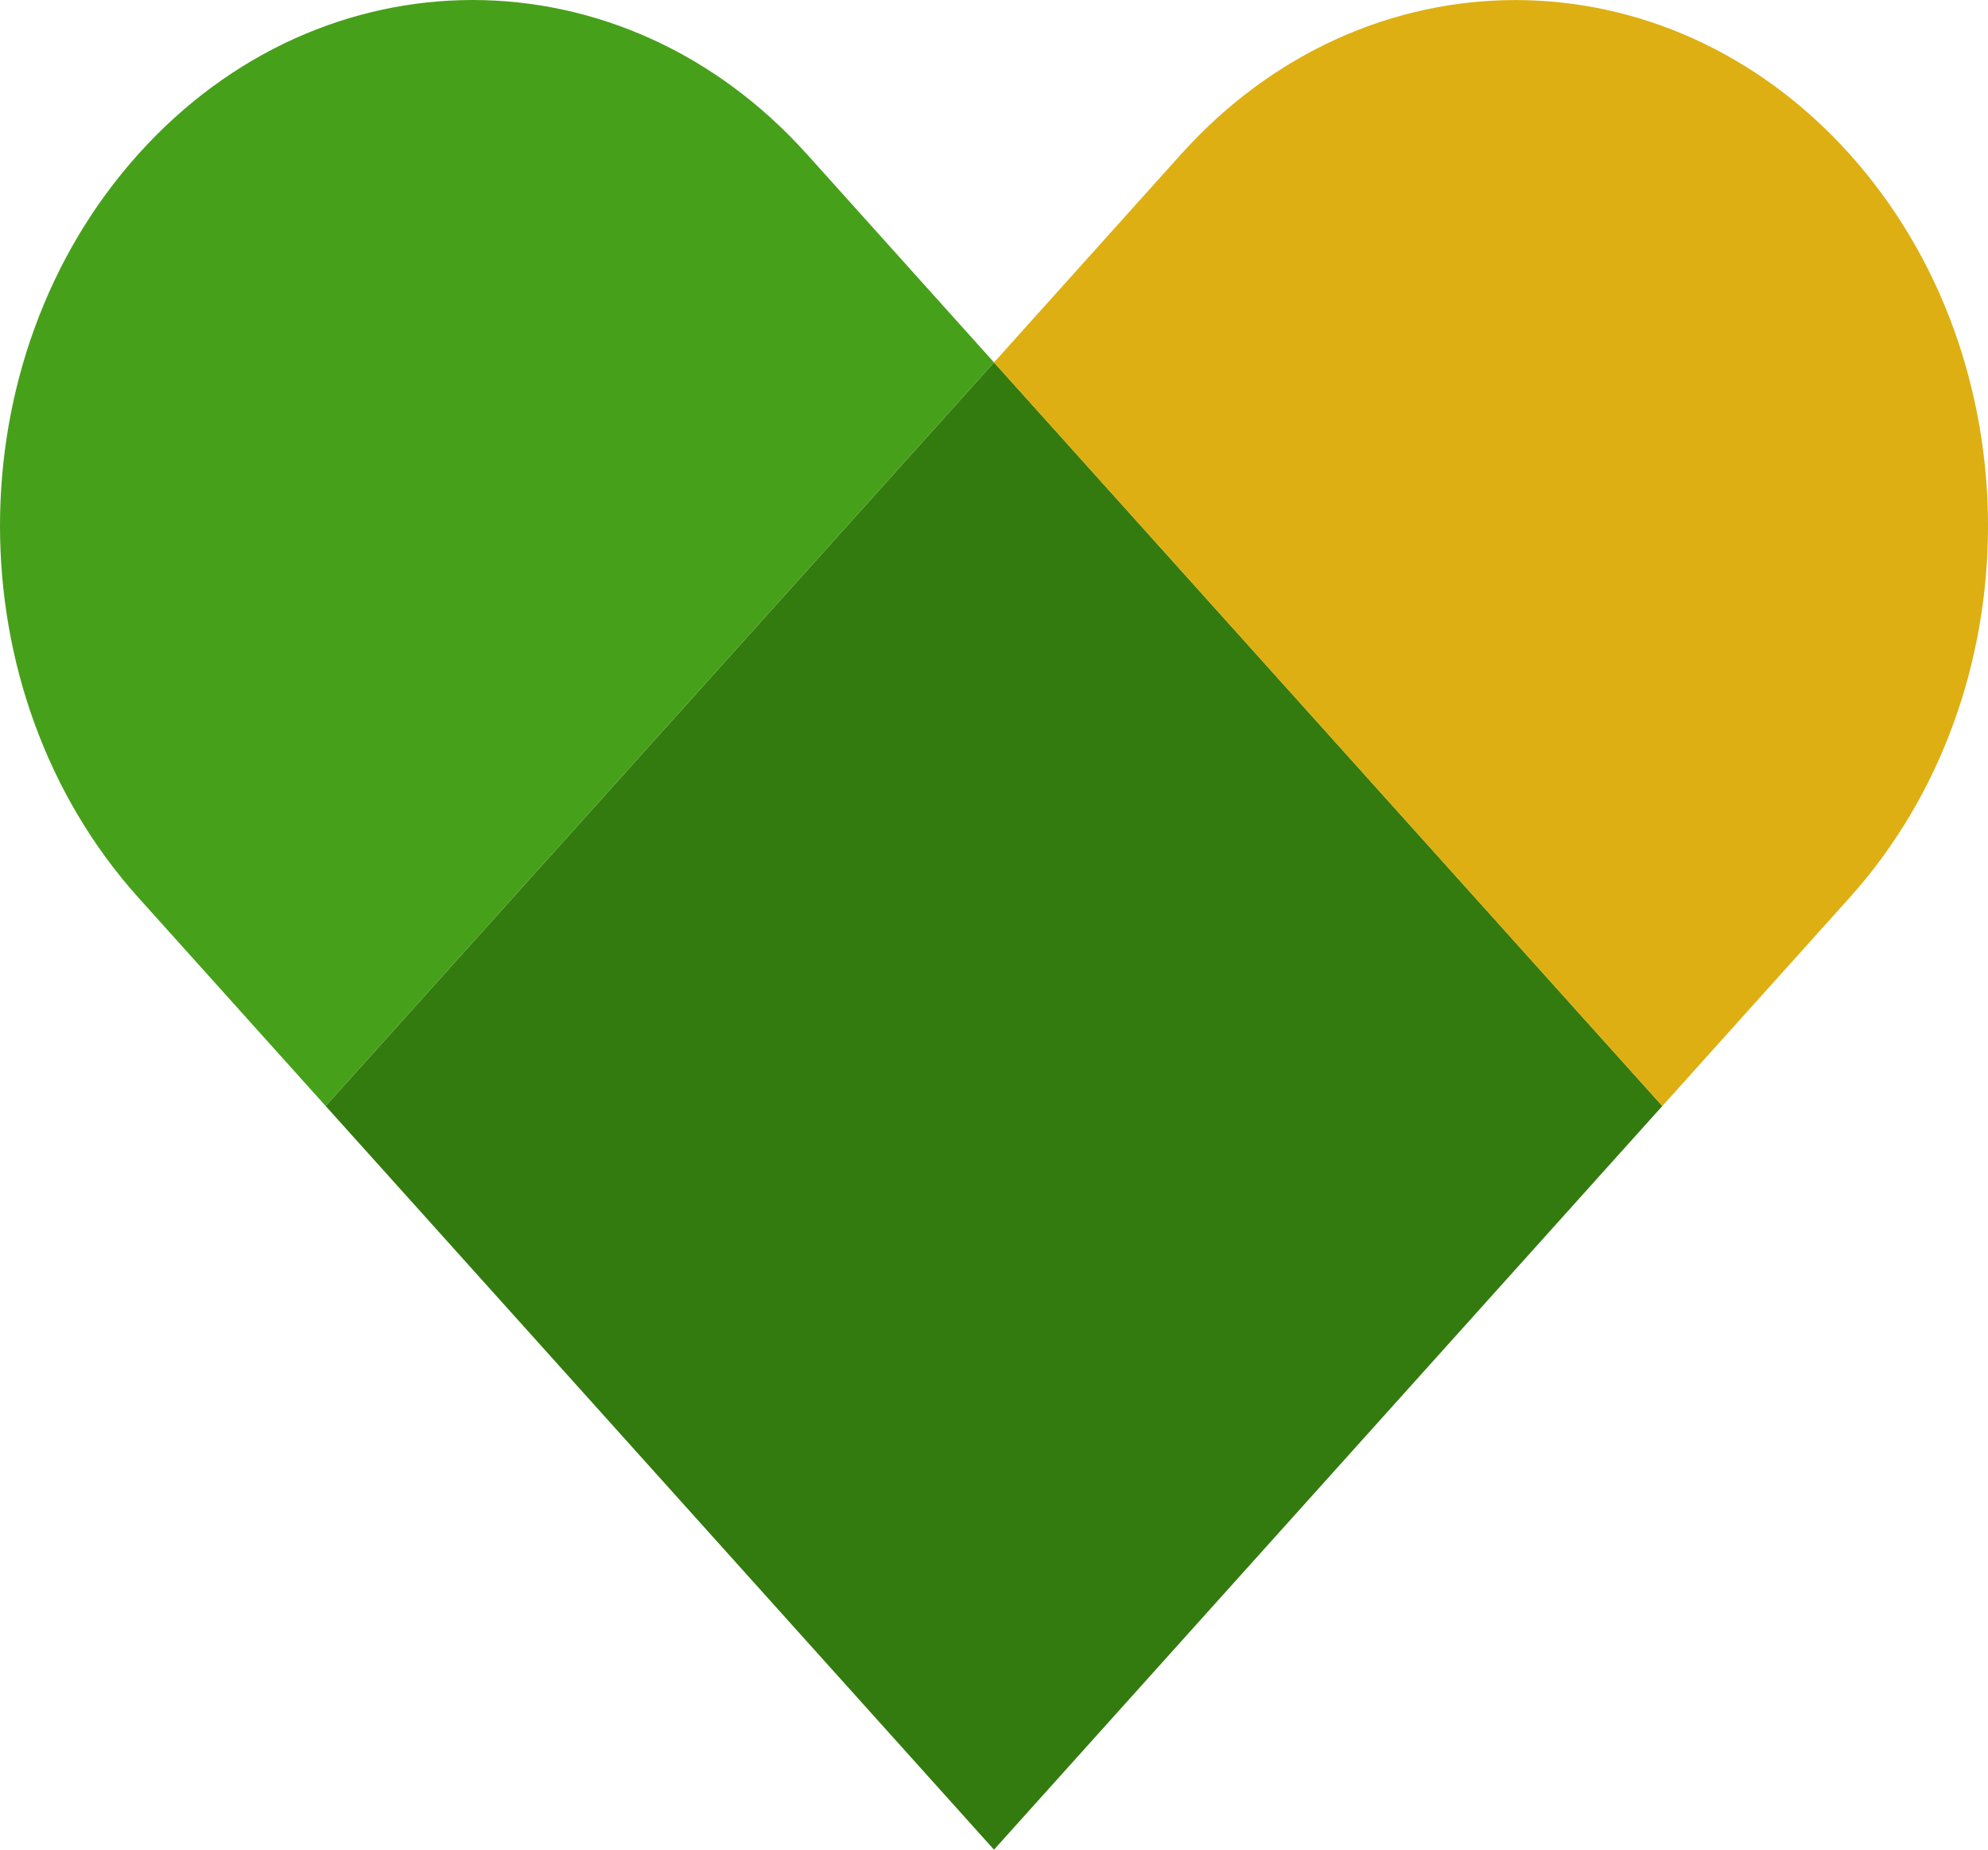
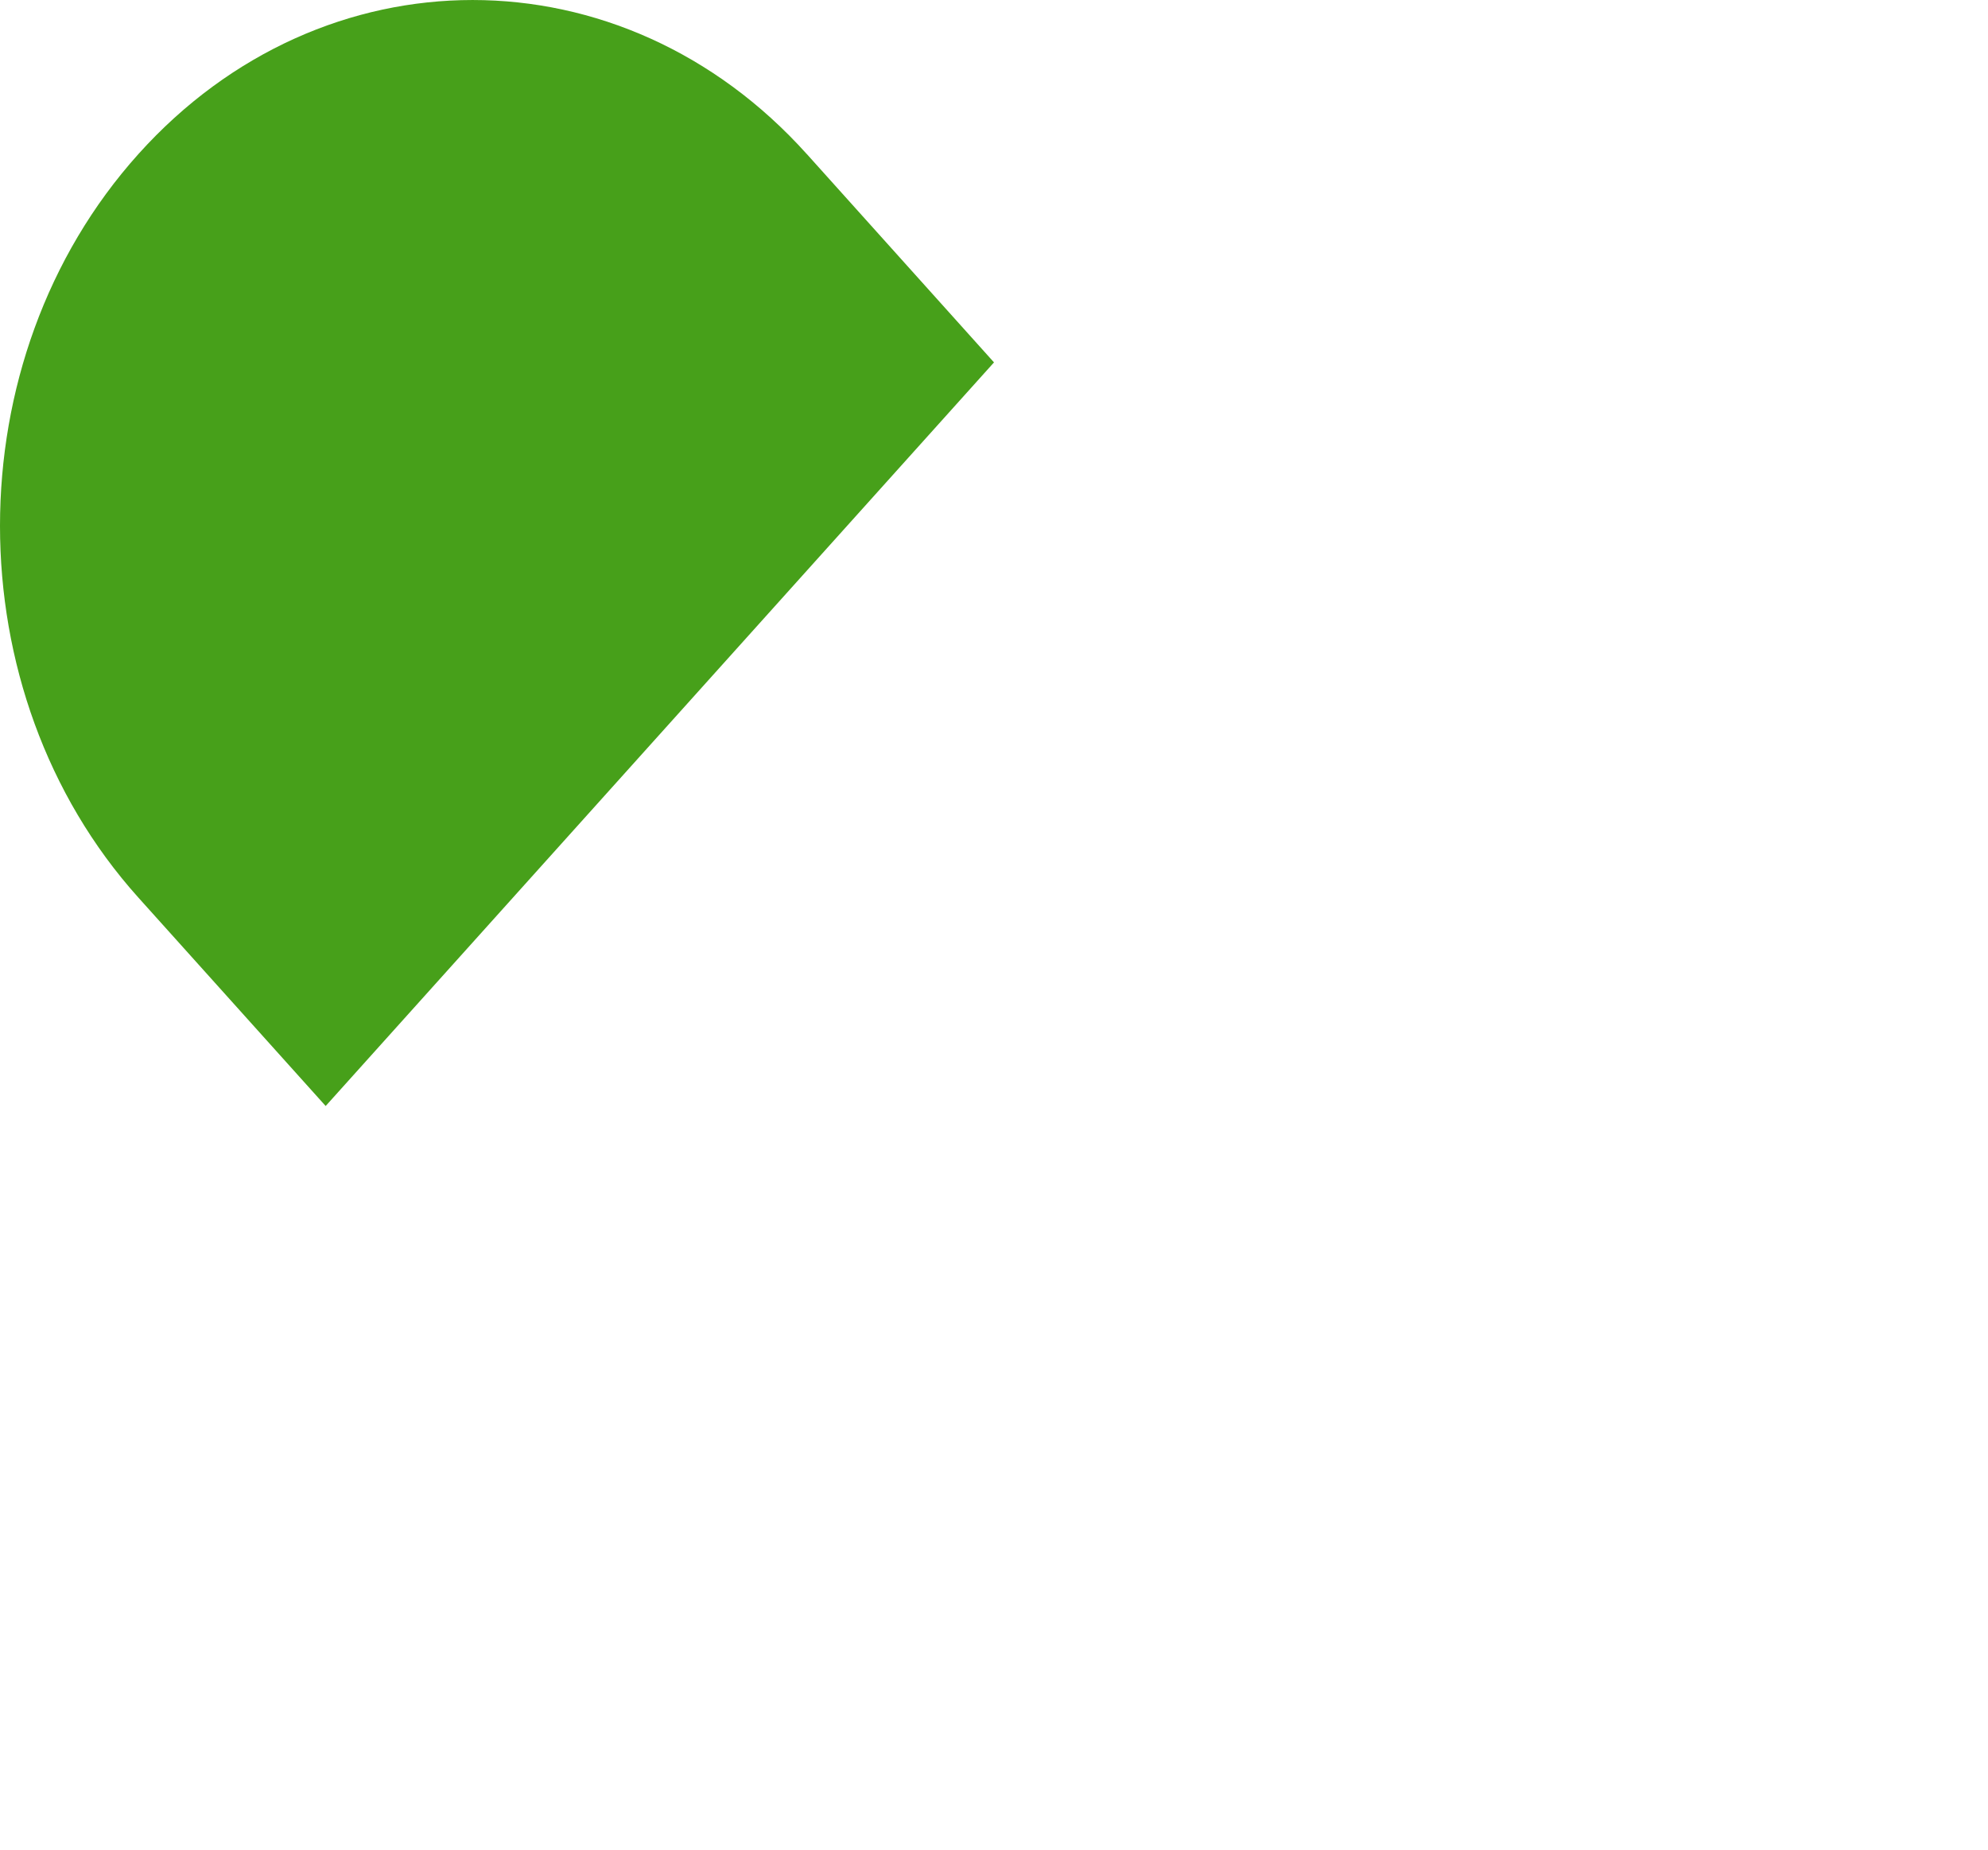
<svg xmlns="http://www.w3.org/2000/svg" width="43" height="40" viewBox="0 0 43 40">
  <g fill="none" fill-rule="evenodd">
-     <path fill="#337B0F" d="m21.5 7.837 14.456 16.081L21.5 40 7.044 23.918z" />
    <path d="m17.45 3.33 4.05 4.507L7.044 23.918l-4.05-4.506c-3.992-4.44-3.992-11.64 0-16.081 3.992-4.441 10.464-4.441 14.456 0z" fill="#47A01A" />
-     <path d="M25.55 3.33 21.5 7.838l14.456 16.081 4.05-4.506c3.992-4.44 3.992-11.64 0-16.081-3.992-4.441-10.464-4.441-14.456 0z" fill="#DDAF12" />
  </g>
</svg>